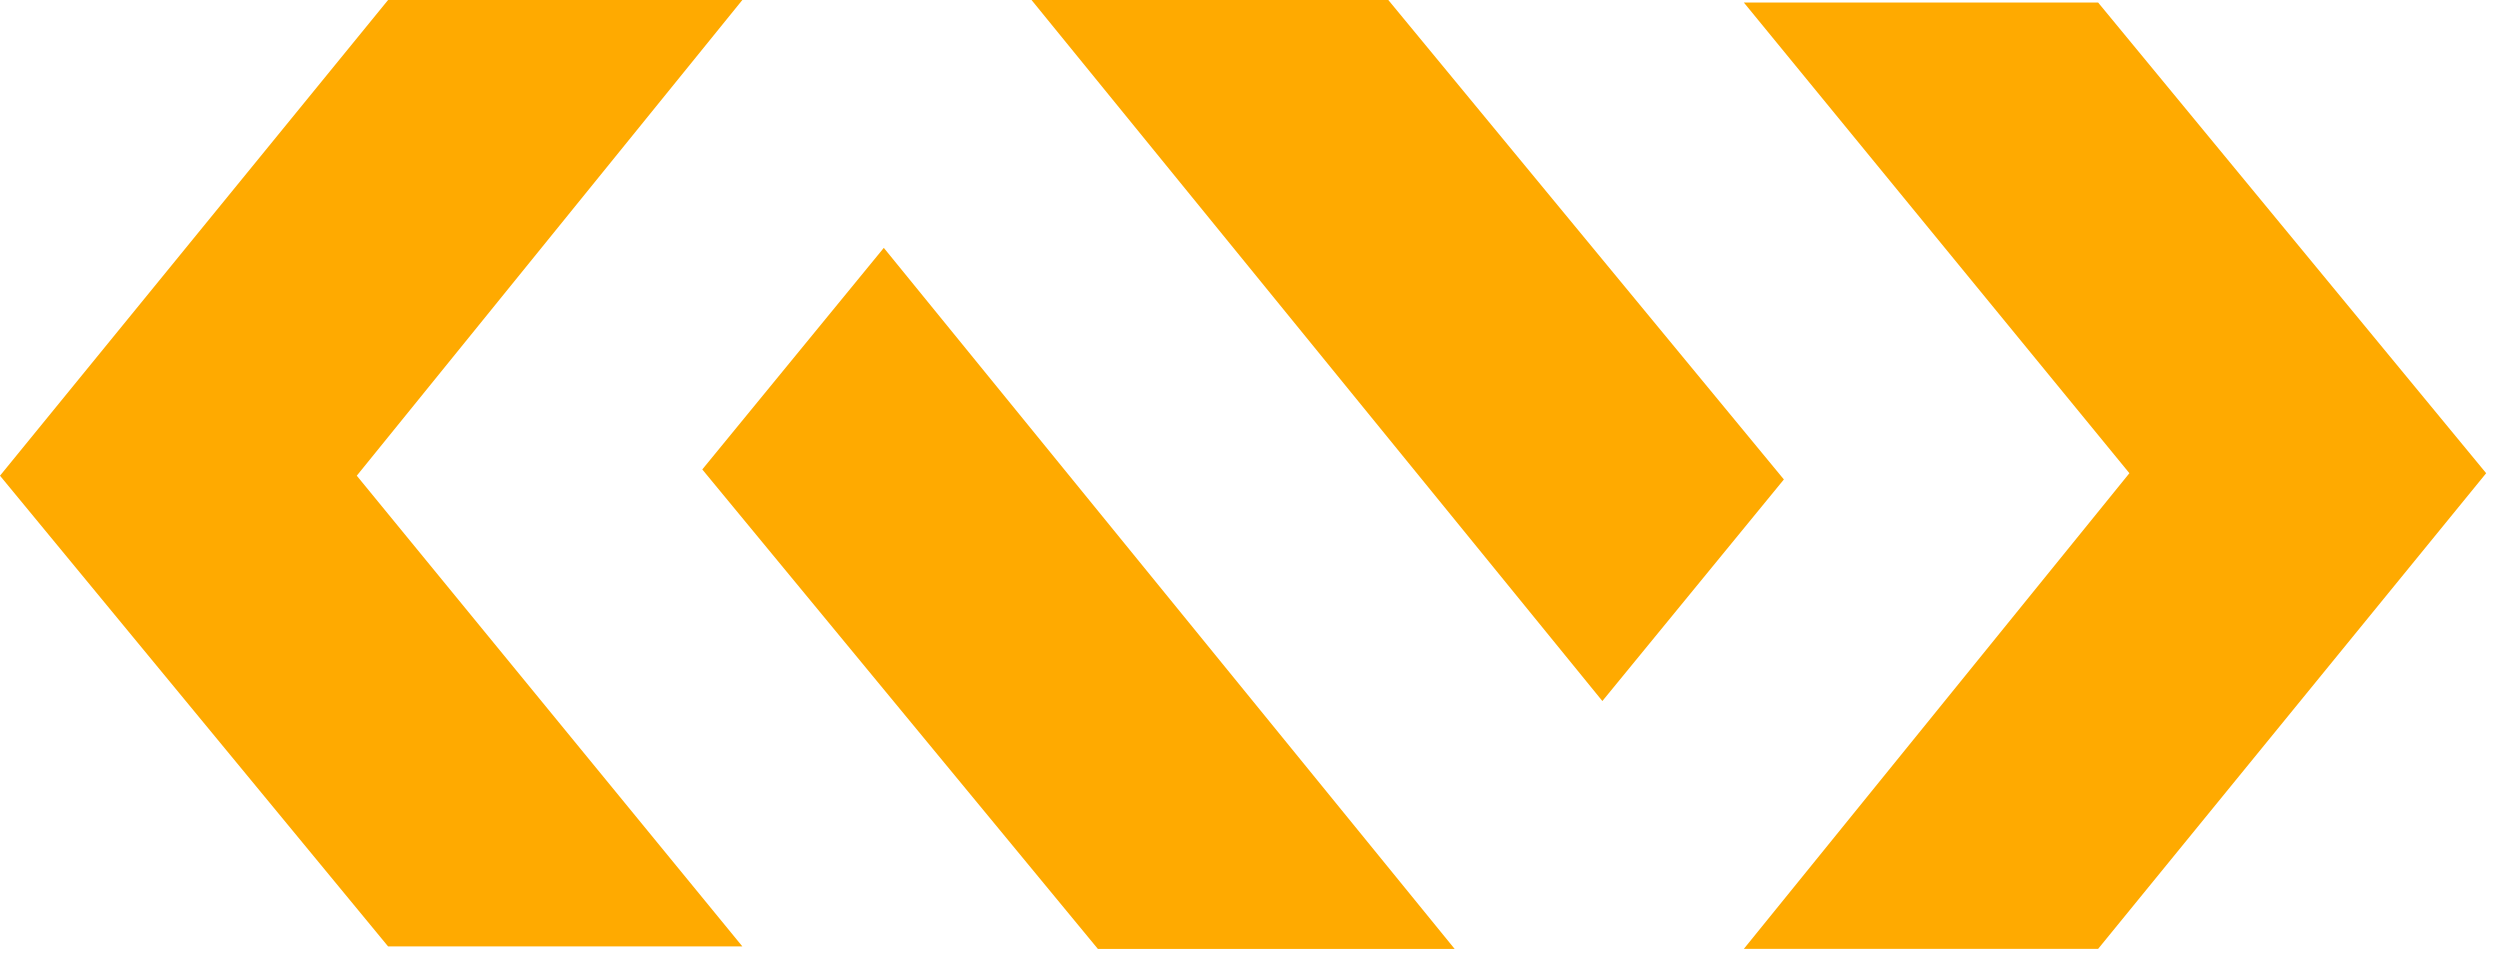
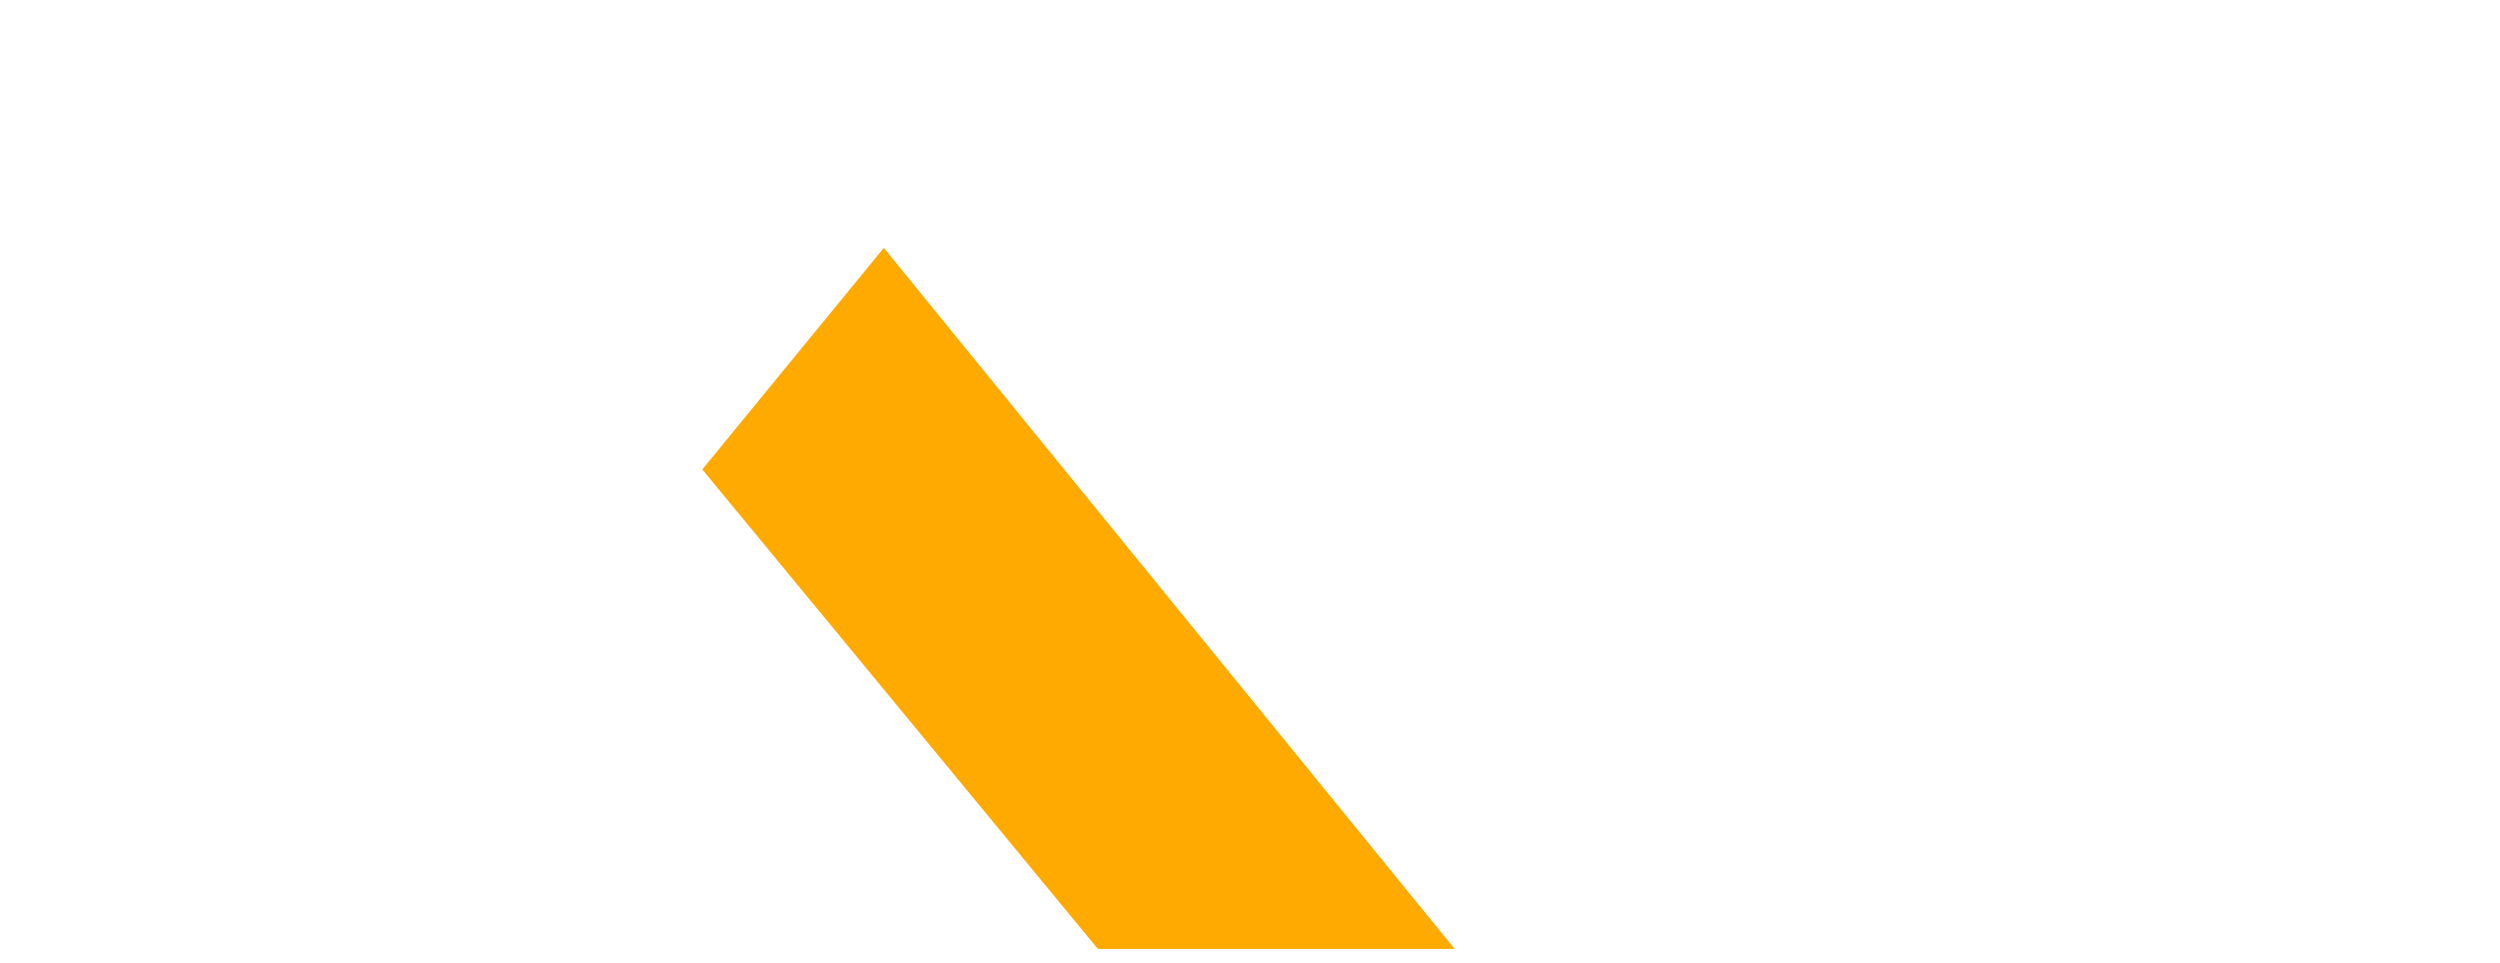
<svg xmlns="http://www.w3.org/2000/svg" width="174" height="67" viewBox="0 0 174 67" fill="none">
  <path d="M101.243 66.044L61.513 17.252L48.879 32.673L76.412 66.044H101.243Z" fill="#FFAA00" />
-   <path d="M51.667 6.10352e-05H27.01L0 33.109L27.01 65.869H51.667L24.832 33.109L51.667 6.10352e-05Z" fill="#FFAA00" />
-   <path d="M71.794 -3.8147e-06L111.525 48.792L124.158 33.37L96.626 -3.8147e-06H71.794Z" fill="#FFAA00" />
-   <path d="M121.37 66.043H146.028L173.037 32.935L146.028 0.174H121.37L148.206 32.935L121.37 66.043Z" fill="#FFAA00" />
</svg>